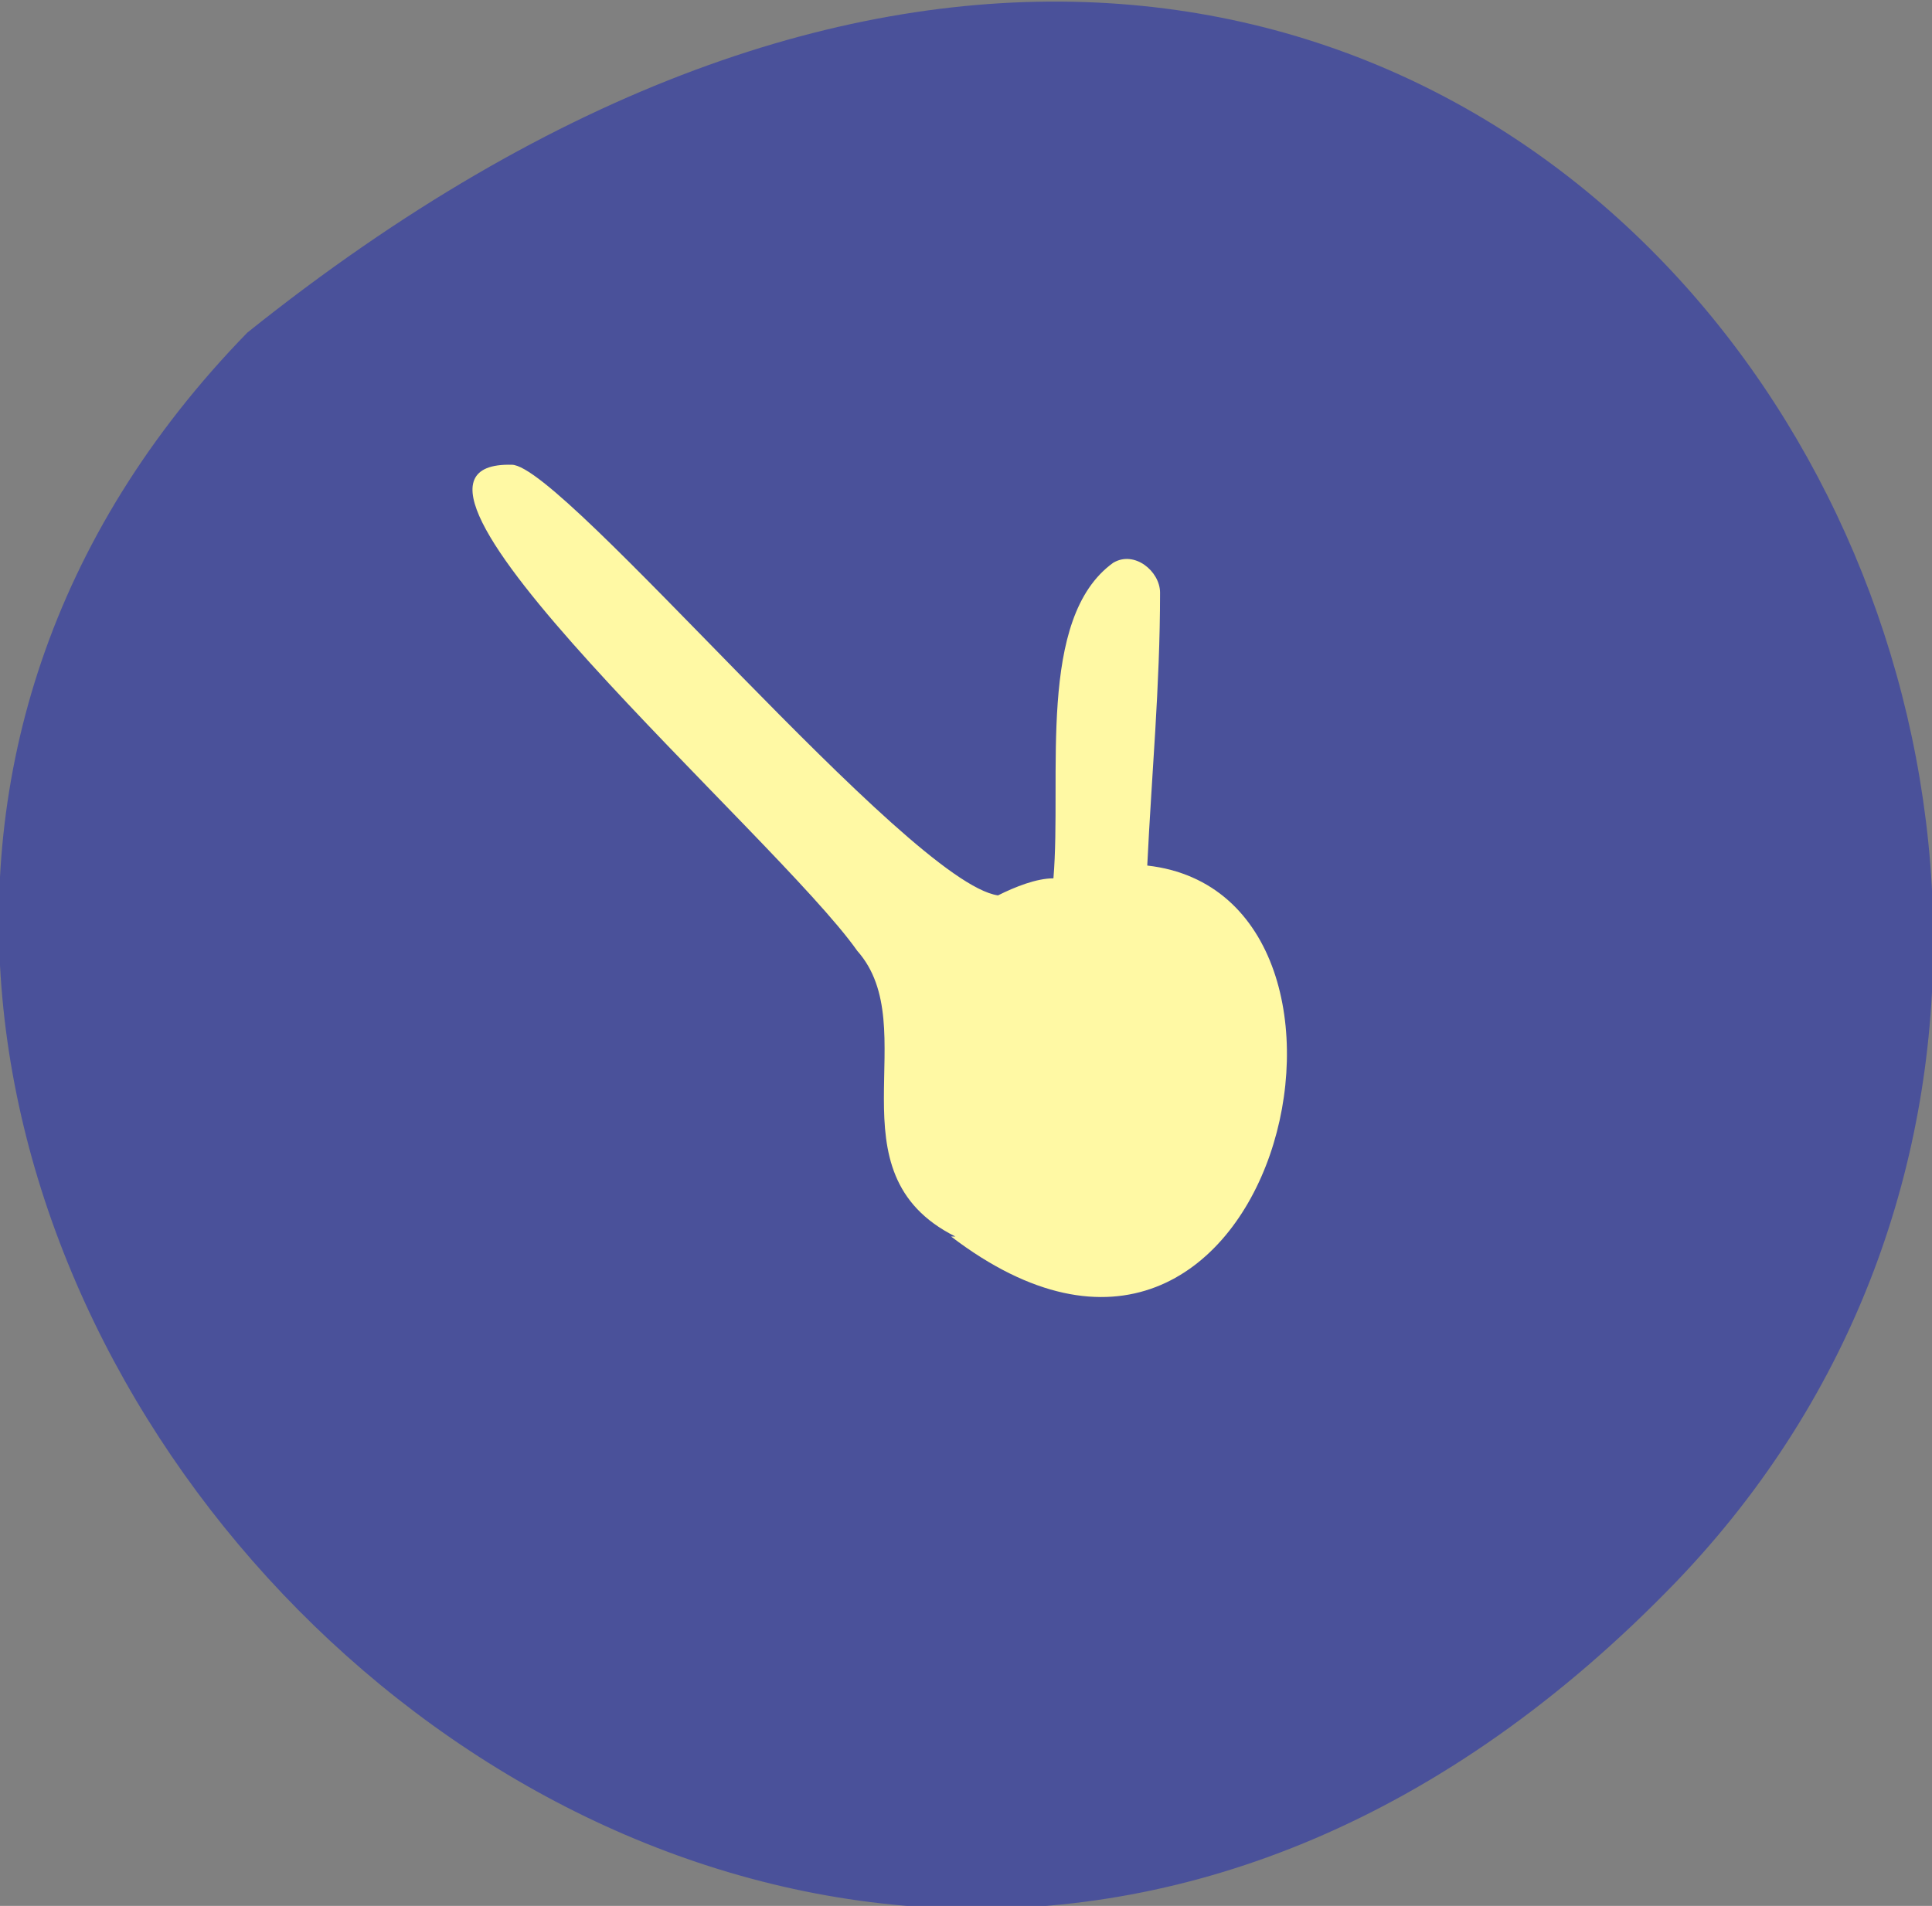
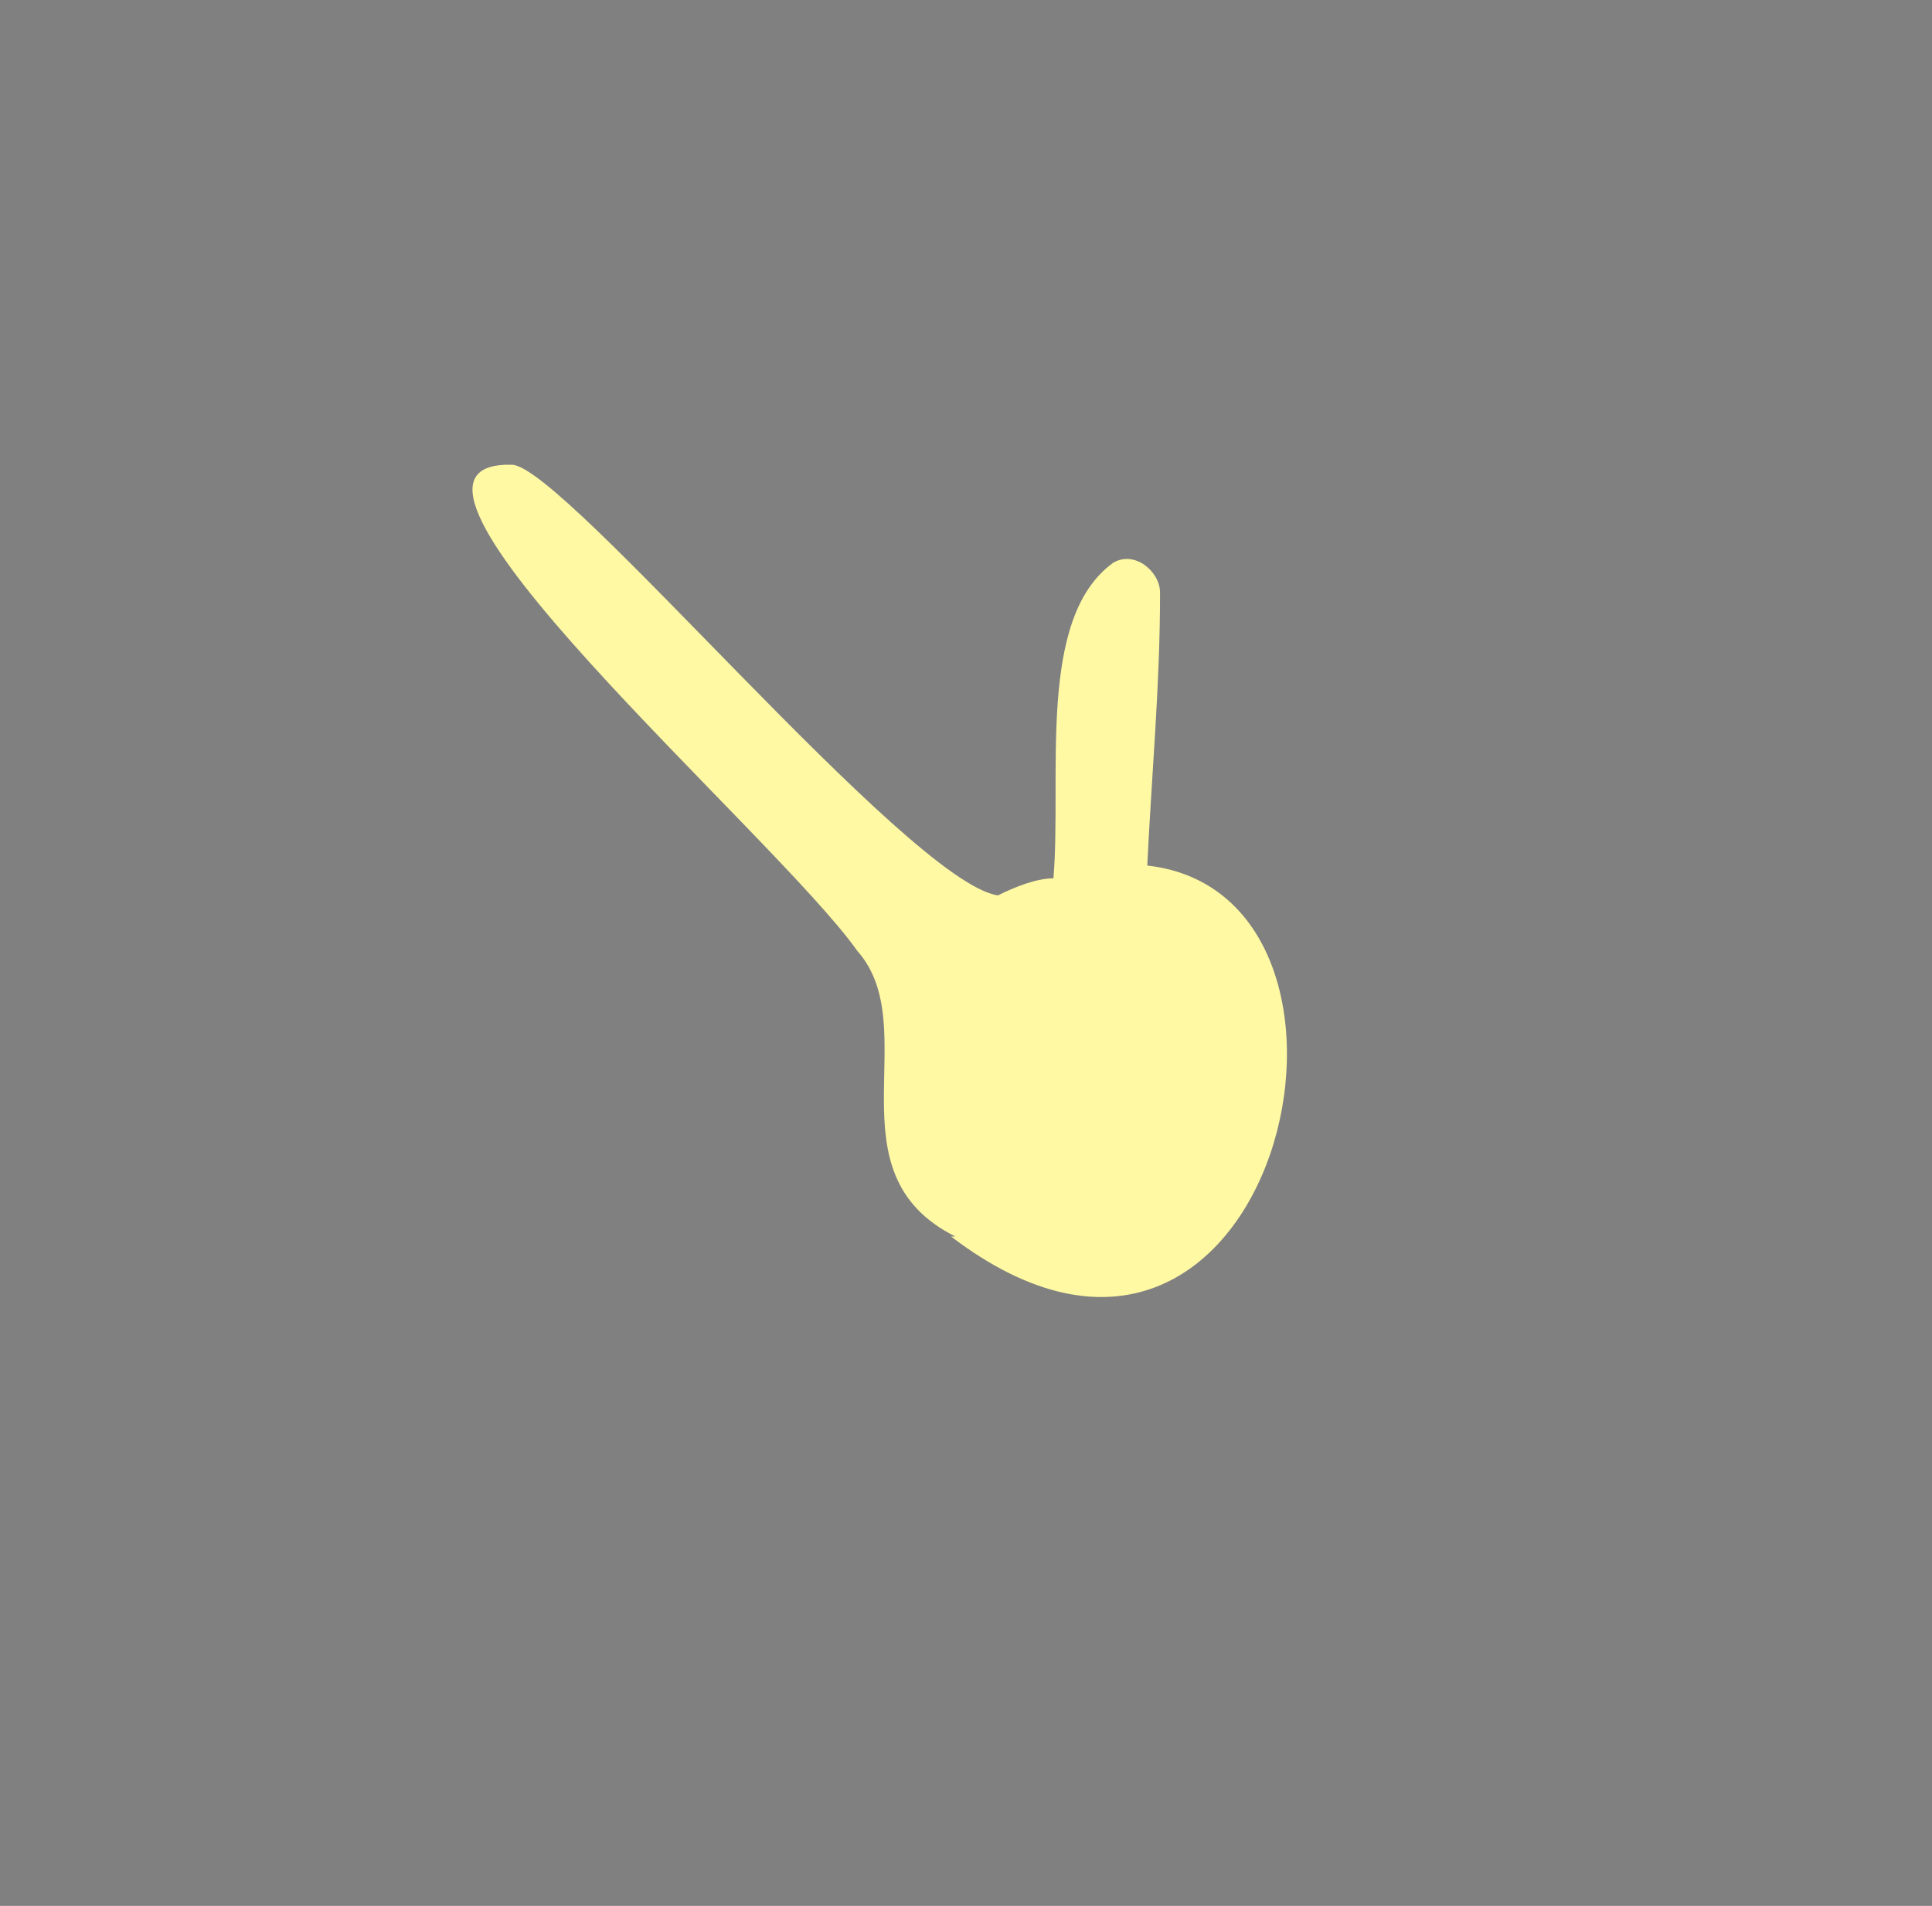
<svg xmlns="http://www.w3.org/2000/svg" id="Calque_1" version="1.1" viewBox="0 0 45.3 44.7">
  <rect x="0" y="0" width="45.3" height="44.7" fill="#808080" stroke="none" />
  <defs>
    <style>
      .st0 {
        fill: #fff9a4;
      }

      .st1 {
        fill: #4a519a;
      }
    </style>
  </defs>
-   <path class="st1" d="M5.8,7.8c29.1-23.3,50.5,11.6,33.5,29.3C17.5,59.7-12.9,27,5.8,7.8" />
  <path class="st0" d="M22.4,29c-3-1.5-.7-4.9-2.3-6.7-1.9-2.7-12.1-11.5-8.1-11.4,1.2,0,9.3,9.8,11.4,10.1.4-.2.9-.4,1.3-.4.2-2.4-.4-6.1,1.4-7.4.5-.3,1.1.2,1.1.7,0,2.2-.2,4.3-.3,6.4,6.2.7,3,14.5-4.6,8.7Z" />
</svg>